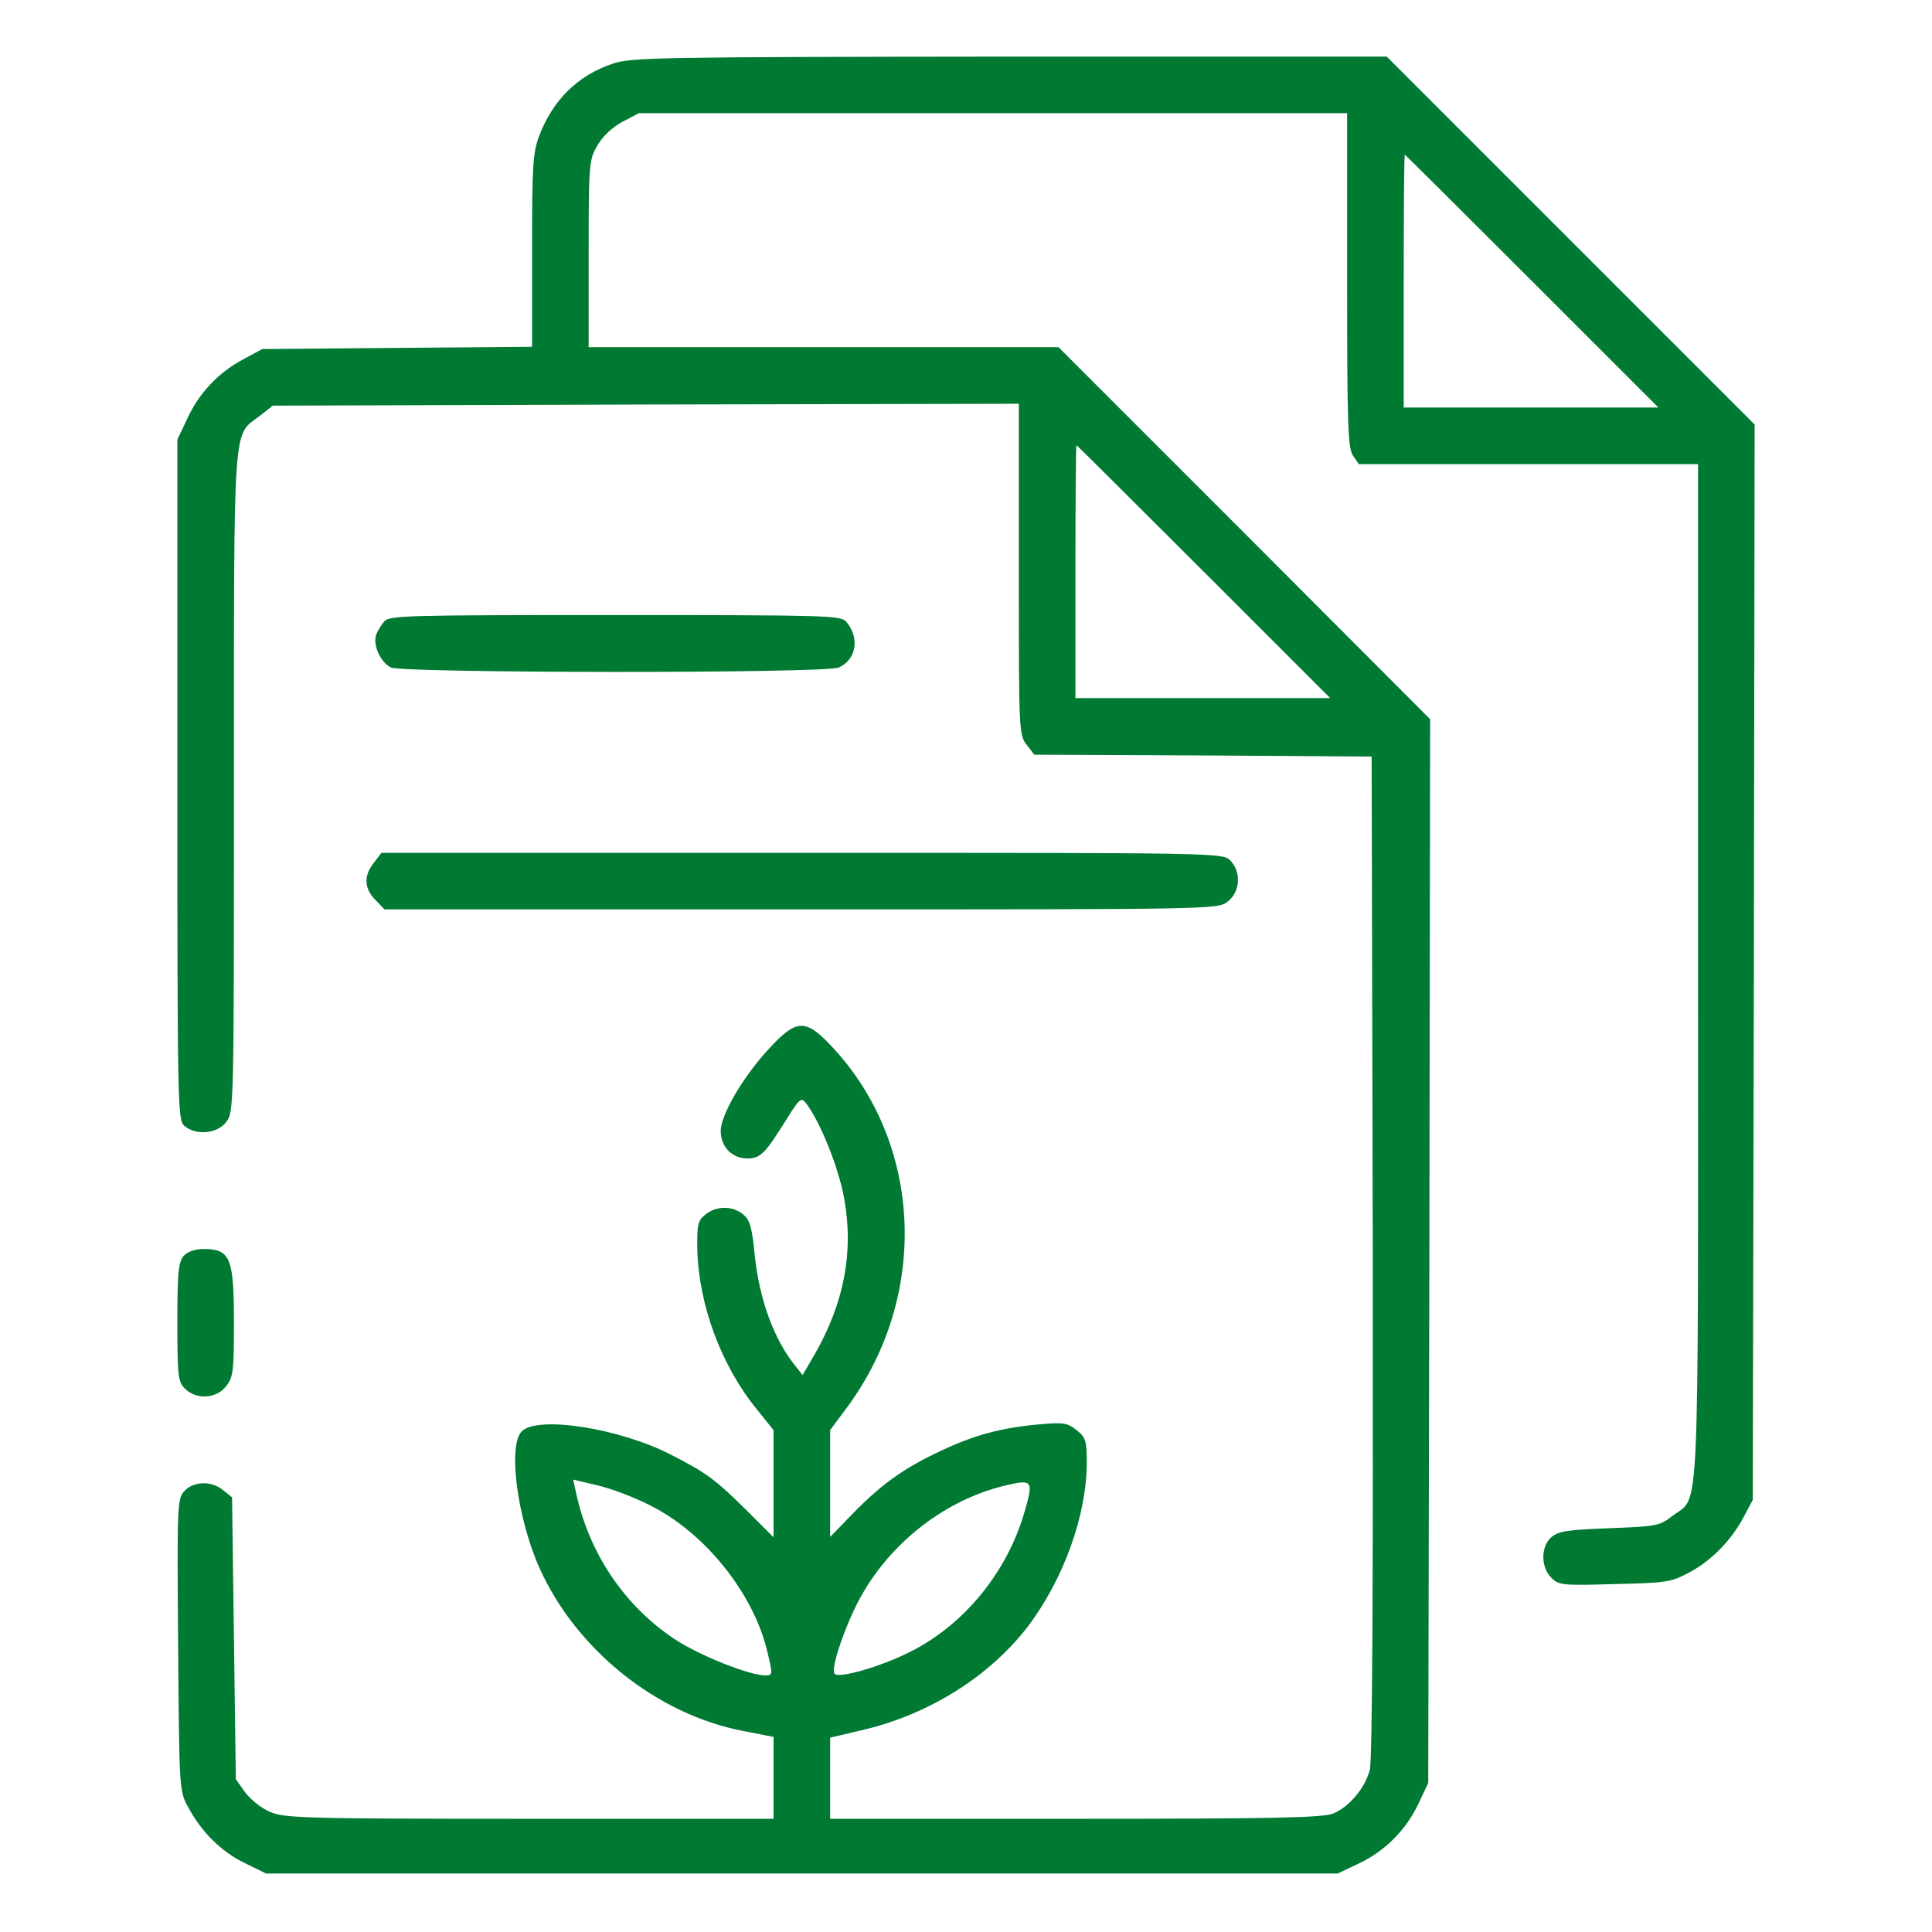
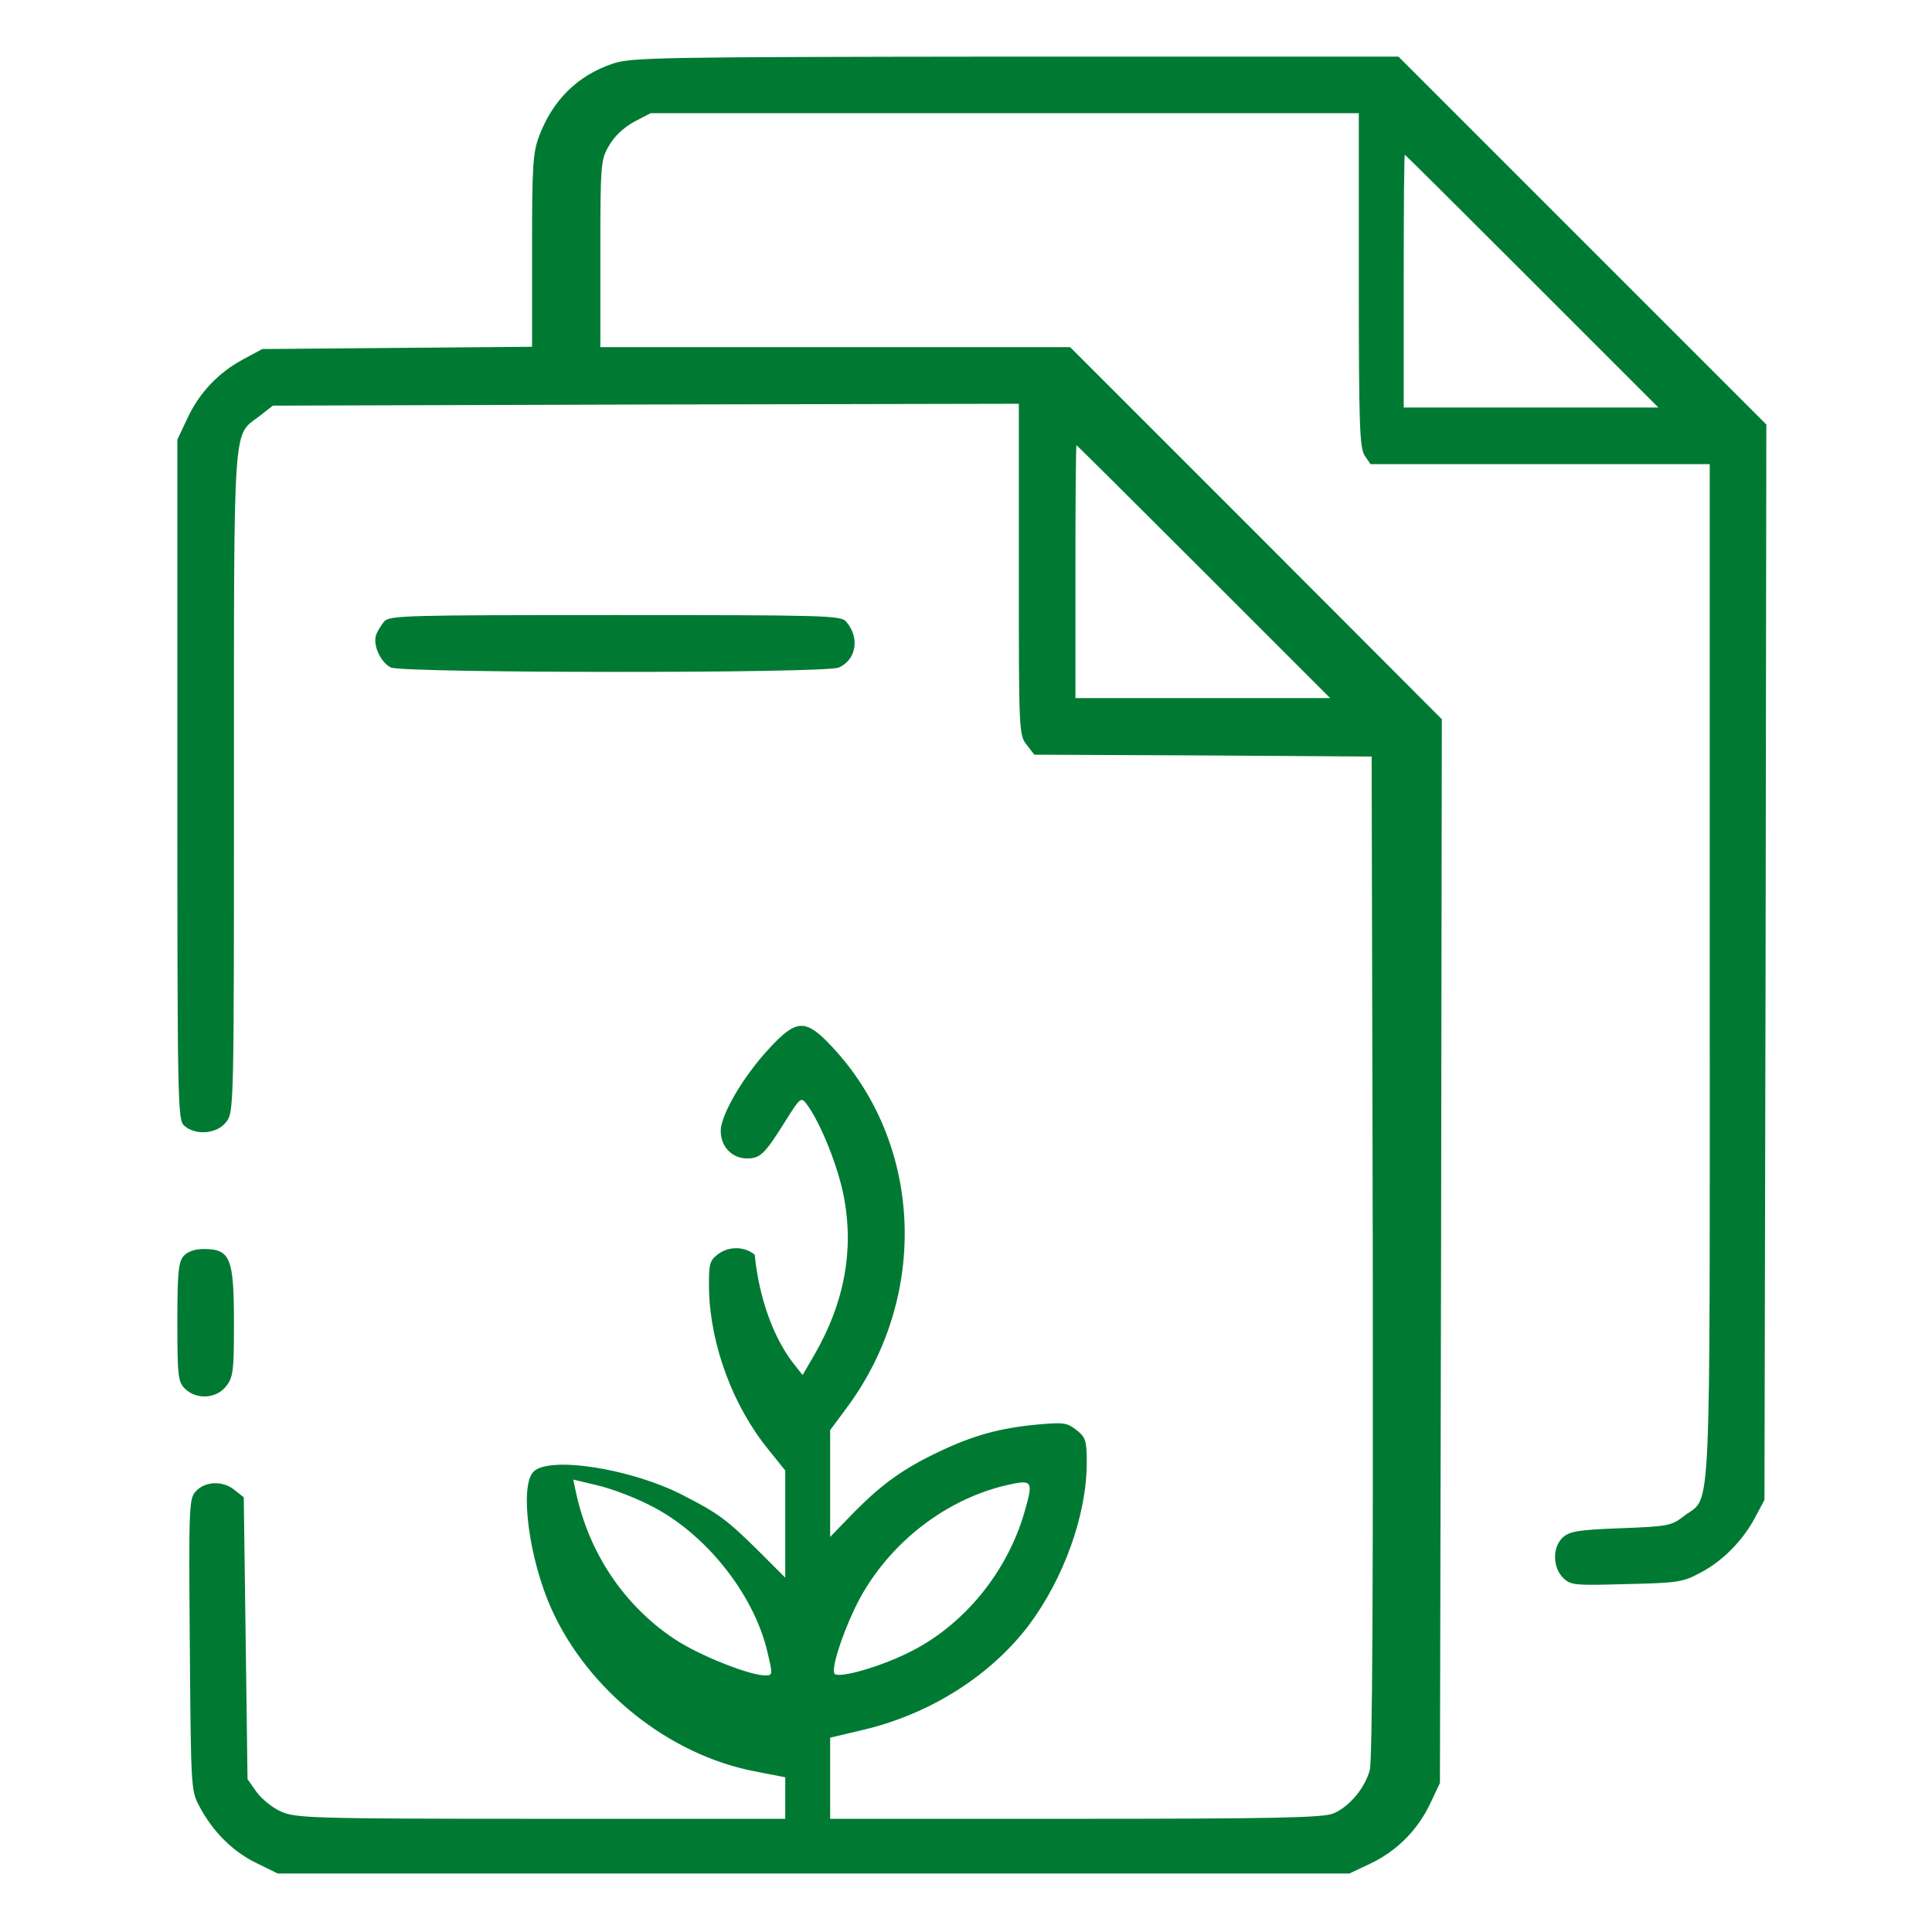
<svg xmlns="http://www.w3.org/2000/svg" version="1.1" id="Capa_1" x="0px" y="0px" viewBox="0 0 512 512" style="enable-background:new 0 0 512 512;" xml:space="preserve">
  <style type="text/css">
	.st0{fill:#007A33;}
</style>
  <g transform="translate(0,512) scale(0.1,-0.1)">
-     <path class="st0" d="M1623,4951c-92-31-158-96-194-191c-17-45-19-78-19-305v-254l-357-3l-358-3l-50-27c-66-35-118-90-149-158   l-26-55v-901c0-860,1-902,18-917c30-27,87-22,111,9c21,27,21,32,21,901c0,967-3,917,66,969l37,29l989,3l988,2v-439   c0-428,0-439,21-465l20-26l447-2l447-3l3-1324c1-885-1-1336-8-1362c-13-48-55-98-97-115c-26-11-156-14-683-14h-650v108v107l93,22   c173,42,331,142,432,274c94,125,155,294,155,433c0,59-3,67-27,86c-25,20-35,21-102,15c-100-9-171-29-258-70c-98-46-155-87-230-163   l-63-65v142v141l46,62c217,295,199,698-41,954c-70,75-94,74-166-4c-70-75-129-177-129-219s30-73,70-73c35,0,47,12,102,100   c38,61,41,63,55,45c37-49,85-168,100-250c26-142,0-278-78-414l-32-55l-19,24c-57,70-96,177-108,295c-7,73-13,93-31,107   c-28,23-71,23-100-1c-20-16-22-26-21-94c4-146,64-307,157-421l45-56v-142v-142l-72,72c-83,82-106,99-200,147   c-136,70-353,104-395,62c-38-37-12-232,47-363c97-216,311-387,538-431l82-16V408V300h-647c-610,0-650,2-689,19c-23,10-52,34-65,52   l-24,34l-5,373l-5,374l-24,19c-30,25-76,24-101-1c-20-20-21-29-18-408c3-382,3-388,26-430c35-66,88-119,150-149l57-28h1420h1420   l55,26c70,33,126,89,159,159l26,55l3,1410l2,1409l-492,493l-493,493h-622h-623v248c0,237,1,249,23,286c14,25,39,48,66,63l44,23h939   h938v-443c0-384,2-445,16-465l15-22h450h449V2545c0-1487,5-1388-66-1441c-36-28-43-29-170-34c-111-4-135-8-153-24   c-28-25-28-79,0-107c20-20,29-21,167-17c136,3,151,5,197,30c60,31,114,87,146,148l24,45l3,1425l2,1425l-487,487l-488,488H2675   C1741,4969,1672,4968,1623,4951z M4060,4375l335-335h-338h-337v335c0,184,1,335,3,335C3724,4710,3876,4559,4060,4375z M3190,3605   l335-335h-338h-337v335c0,184,1,335,3,335C2854,3940,3006,3789,3190,3605z M1720,1132c147-72,278-235,314-391c14-59,14-61-6-61   c-42,0-175,53-240,96c-134,89-228,229-262,391l-7,32l63-15C1617,1176,1679,1153,1720,1132z M2715,1113c-46-160-161-300-304-371   c-77-39-186-70-199-58c-10,10,16,95,52,171c77,163,232,289,403,329C2737,1200,2739,1196,2715,1113z" />
+     <path class="st0" d="M1623,4951c-92-31-158-96-194-191c-17-45-19-78-19-305v-254l-357-3l-358-3l-50-27c-66-35-118-90-149-158   l-26-55v-901c0-860,1-902,18-917c30-27,87-22,111,9c21,27,21,32,21,901c0,967-3,917,66,969l37,29l989,3l988,2v-439   c0-428,0-439,21-465l20-26l447-2l447-3l3-1324c1-885-1-1336-8-1362c-13-48-55-98-97-115c-26-11-156-14-683-14h-650v108v107l93,22   c173,42,331,142,432,274c94,125,155,294,155,433c0,59-3,67-27,86c-25,20-35,21-102,15c-100-9-171-29-258-70c-98-46-155-87-230-163   l-63-65v142v141l46,62c217,295,199,698-41,954c-70,75-94,74-166-4c-70-75-129-177-129-219s30-73,70-73c35,0,47,12,102,100   c38,61,41,63,55,45c37-49,85-168,100-250c26-142,0-278-78-414l-32-55l-19,24c-57,70-96,177-108,295c-28,23-71,23-100-1c-20-16-22-26-21-94c4-146,64-307,157-421l45-56v-142v-142l-72,72c-83,82-106,99-200,147   c-136,70-353,104-395,62c-38-37-12-232,47-363c97-216,311-387,538-431l82-16V408V300h-647c-610,0-650,2-689,19c-23,10-52,34-65,52   l-24,34l-5,373l-5,374l-24,19c-30,25-76,24-101-1c-20-20-21-29-18-408c3-382,3-388,26-430c35-66,88-119,150-149l57-28h1420h1420   l55,26c70,33,126,89,159,159l26,55l3,1410l2,1409l-492,493l-493,493h-622h-623v248c0,237,1,249,23,286c14,25,39,48,66,63l44,23h939   h938v-443c0-384,2-445,16-465l15-22h450h449V2545c0-1487,5-1388-66-1441c-36-28-43-29-170-34c-111-4-135-8-153-24   c-28-25-28-79,0-107c20-20,29-21,167-17c136,3,151,5,197,30c60,31,114,87,146,148l24,45l3,1425l2,1425l-487,487l-488,488H2675   C1741,4969,1672,4968,1623,4951z M4060,4375l335-335h-338h-337v335c0,184,1,335,3,335C3724,4710,3876,4559,4060,4375z M3190,3605   l335-335h-338h-337v335c0,184,1,335,3,335C2854,3940,3006,3789,3190,3605z M1720,1132c147-72,278-235,314-391c14-59,14-61-6-61   c-42,0-175,53-240,96c-134,89-228,229-262,391l-7,32l63-15C1617,1176,1679,1153,1720,1132z M2715,1113c-46-160-161-300-304-371   c-77-39-186-70-199-58c-10,10,16,95,52,171c77,163,232,289,403,329C2737,1200,2739,1196,2715,1113z" />
    <path class="st0" d="M1018,3473c-8-10-18-26-21-35c-10-27,12-74,39-87c35-15,1153-16,1187,0c47,21,56,80,19,122   c-14,16-56,17-612,17S1032,3489,1018,3473z" />
-     <path class="st0" d="M991,2834c-28-35-26-69,4-99l24-25h1104c1102,0,1104,0,1131,21c33,26,36,79,6,109c-20,20-33,20-1134,20H1011   L991,2834z" />
    <path class="st0" d="M487,1792c-14-16-17-43-17-175c0-144,2-159,20-177c30-30,83-27,109,6c19,24,21,40,21,166c0,175-9,198-81,198   C517,1810,497,1803,487,1792z" />
  </g>
</svg>